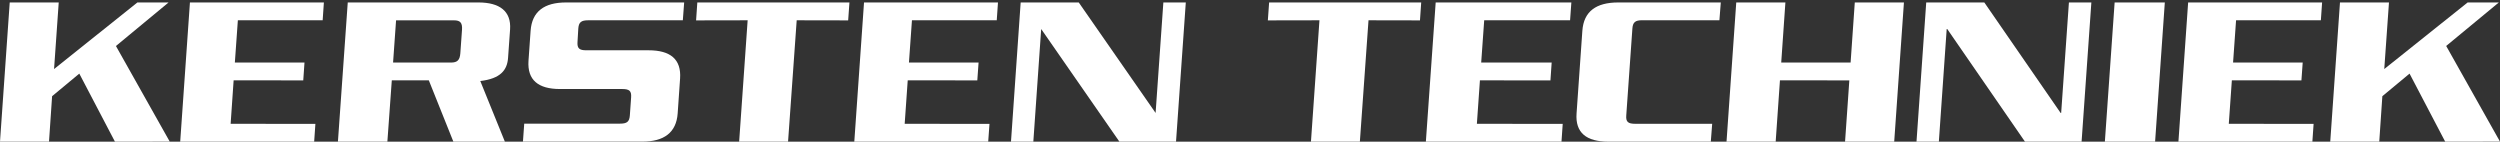
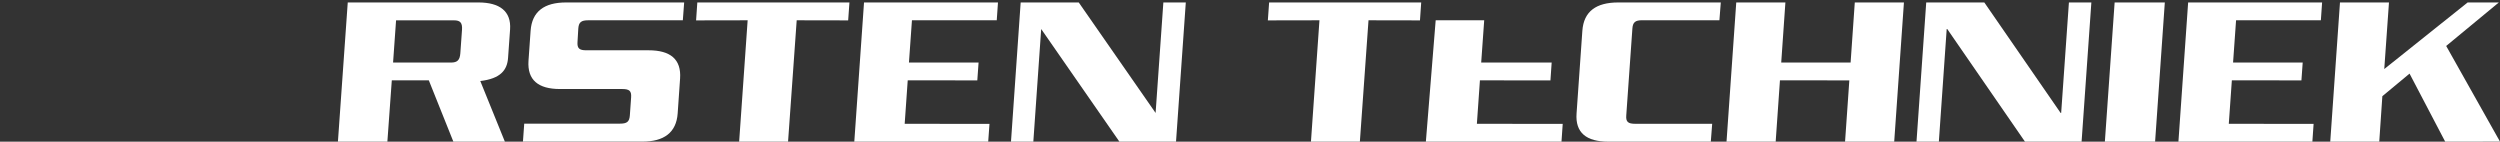
<svg xmlns="http://www.w3.org/2000/svg" width="300" height="17" viewBox="0 0 300 17" fill="none">
  <rect x="0" y="0" width="300" height="17" fill="#333333" stroke="none" />
  <path d="M293.542 5.516L299.859 0.295H296.117L286.112 8.285L286.677 0.295H280.797L279.63 17H285.511L285.882 11.543L289.146 8.833L293.424 17L300 16.994L293.542 5.516Z" fill="white" />
  <path d="M261.411 17H277.485L277.632 14.867L267.456 14.855L267.822 9.64L276.171 9.646L276.324 7.501H267.969L268.328 2.434H278.504L278.652 0.295H262.577L261.411 17Z" fill="white" />
  <path d="M252.584 17H258.612L259.778 0.295H253.756L252.584 17Z" fill="white" />
  <path d="M247.34 13.553H247.275L238.118 0.295H231.147L229.98 17H232.662L233.604 3.483H233.669L242.997 17H249.791L250.963 0.295H248.27L247.34 13.553Z" fill="white" />
  <path d="M222.073 7.501H213.747L214.248 0.295H208.35L207.183 17H213.081L213.594 9.64L221.92 9.646L221.407 17H227.305L228.472 0.295H222.574L222.073 7.501Z" fill="white" />
  <path d="M189.883 3.689L189.188 13.606C189.017 15.928 190.366 17 193.006 17H205.297L205.462 14.855H196.217C195.363 14.855 195.092 14.614 195.151 13.859L195.887 3.418C195.94 2.664 196.241 2.428 197.066 2.428H206.329L206.494 0.295H194.184C191.55 0.295 190.048 1.361 189.883 3.689Z" fill="white" />
-   <path d="M171.104 17H187.379L187.526 14.867L177.226 14.855L177.591 9.64L186.053 9.652L186.2 7.501H177.744L178.104 2.434H188.41L188.563 0.295H172.282L171.104 17Z" fill="white" />
+   <path d="M171.104 17H187.379L187.526 14.867L177.226 14.855L177.591 9.64L186.053 9.652L186.2 7.501H177.744L178.104 2.434H188.41H172.282L171.104 17Z" fill="white" />
  <path d="M152.142 2.446L158.335 2.434L157.315 17H163.184L164.221 2.434L170.397 2.446L170.544 0.295H152.295L152.142 2.446Z" fill="white" />
  <path d="M139.603 0.295L138.672 13.553L129.45 0.295H122.48L121.319 17H124L124.943 3.483L134.329 17H141.123L142.296 0.295H139.603Z" fill="white" />
  <path d="M108.562 14.855L108.927 9.64L117.277 9.646L117.43 7.501H109.074L109.434 2.434H119.61L119.757 0.295H103.683L102.516 17H118.585L118.738 14.867L108.562 14.855Z" fill="white" />
  <path d="M101.78 2.446L101.933 0.295H83.678L83.531 2.446L89.718 2.434L88.698 17H94.567L95.604 2.434L101.78 2.446Z" fill="white" />
  <path d="M69.395 3.43C69.448 2.675 69.743 2.434 70.573 2.434H78.823H79.412H81.94L82.099 0.295H67.922C65.323 0.295 63.838 1.367 63.673 3.689L63.42 7.289C63.261 9.611 64.599 10.683 67.197 10.683H74.68C75.523 10.683 75.788 10.919 75.735 11.673L75.582 13.848C75.529 14.608 75.234 14.837 74.403 14.837H62.907L62.754 16.994H77.073C79.671 16.994 81.156 15.922 81.321 13.606L81.61 9.428C81.775 7.101 80.431 6.034 77.839 6.034H70.355C69.513 6.034 69.248 5.798 69.301 5.038L69.395 3.43Z" fill="white" />
  <path d="M60.969 6.924L61.21 3.536C61.364 1.338 59.949 0.295 57.416 0.295H41.73L40.551 17H46.485L47.016 9.64H51.458L54.405 17H60.586L57.634 9.723C60.061 9.44 60.868 8.415 60.969 6.93V6.924ZM55.241 6.382C55.182 7.218 54.876 7.507 54.116 7.507H47.169L47.528 2.44H54.475C55.23 2.44 55.495 2.728 55.442 3.565L55.241 6.382Z" fill="white" />
-   <path d="M27.677 14.855L28.036 9.64L36.391 9.646L36.539 7.501H28.183L28.543 2.434H38.719L38.866 0.295H22.792L21.625 17H37.7L37.847 14.867L27.677 14.855Z" fill="white" />
-   <path d="M20.229 0.295H16.487L6.488 8.285L7.047 0.295H1.167L0 17H5.881L6.252 11.543L9.516 8.833L13.794 17L20.37 16.994L13.912 5.521L20.229 0.295Z" fill="white" />
</svg>